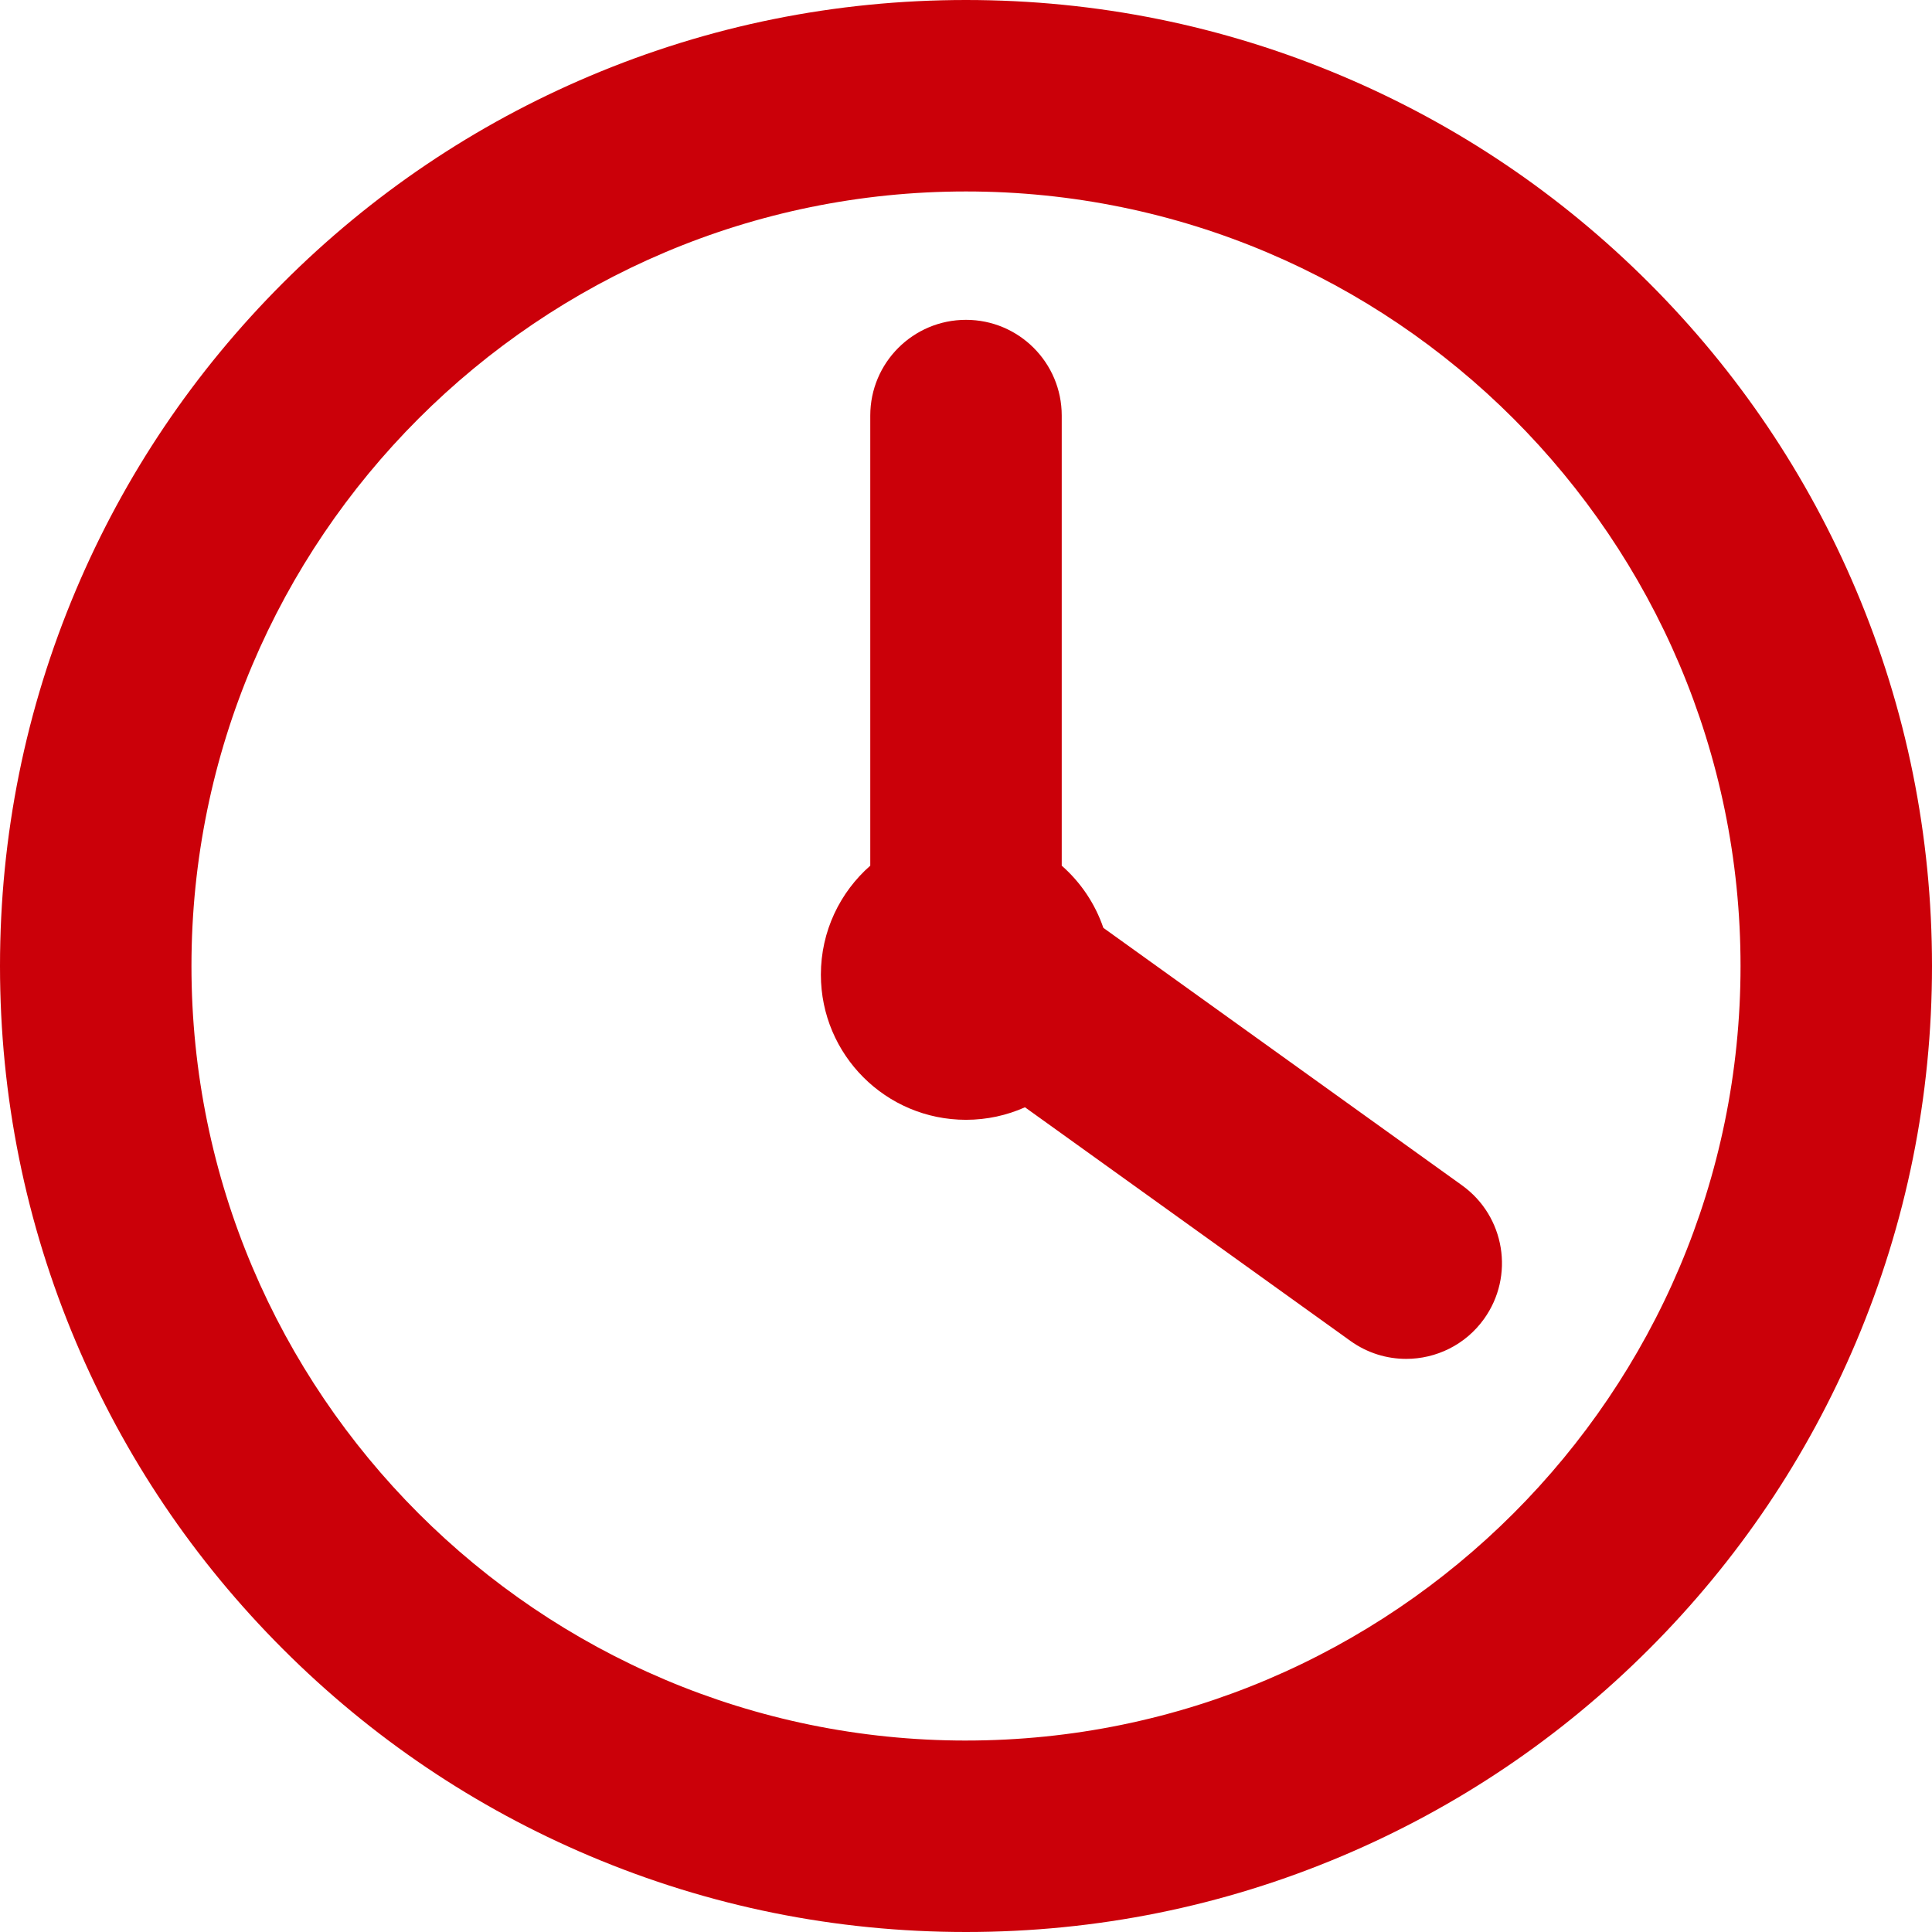
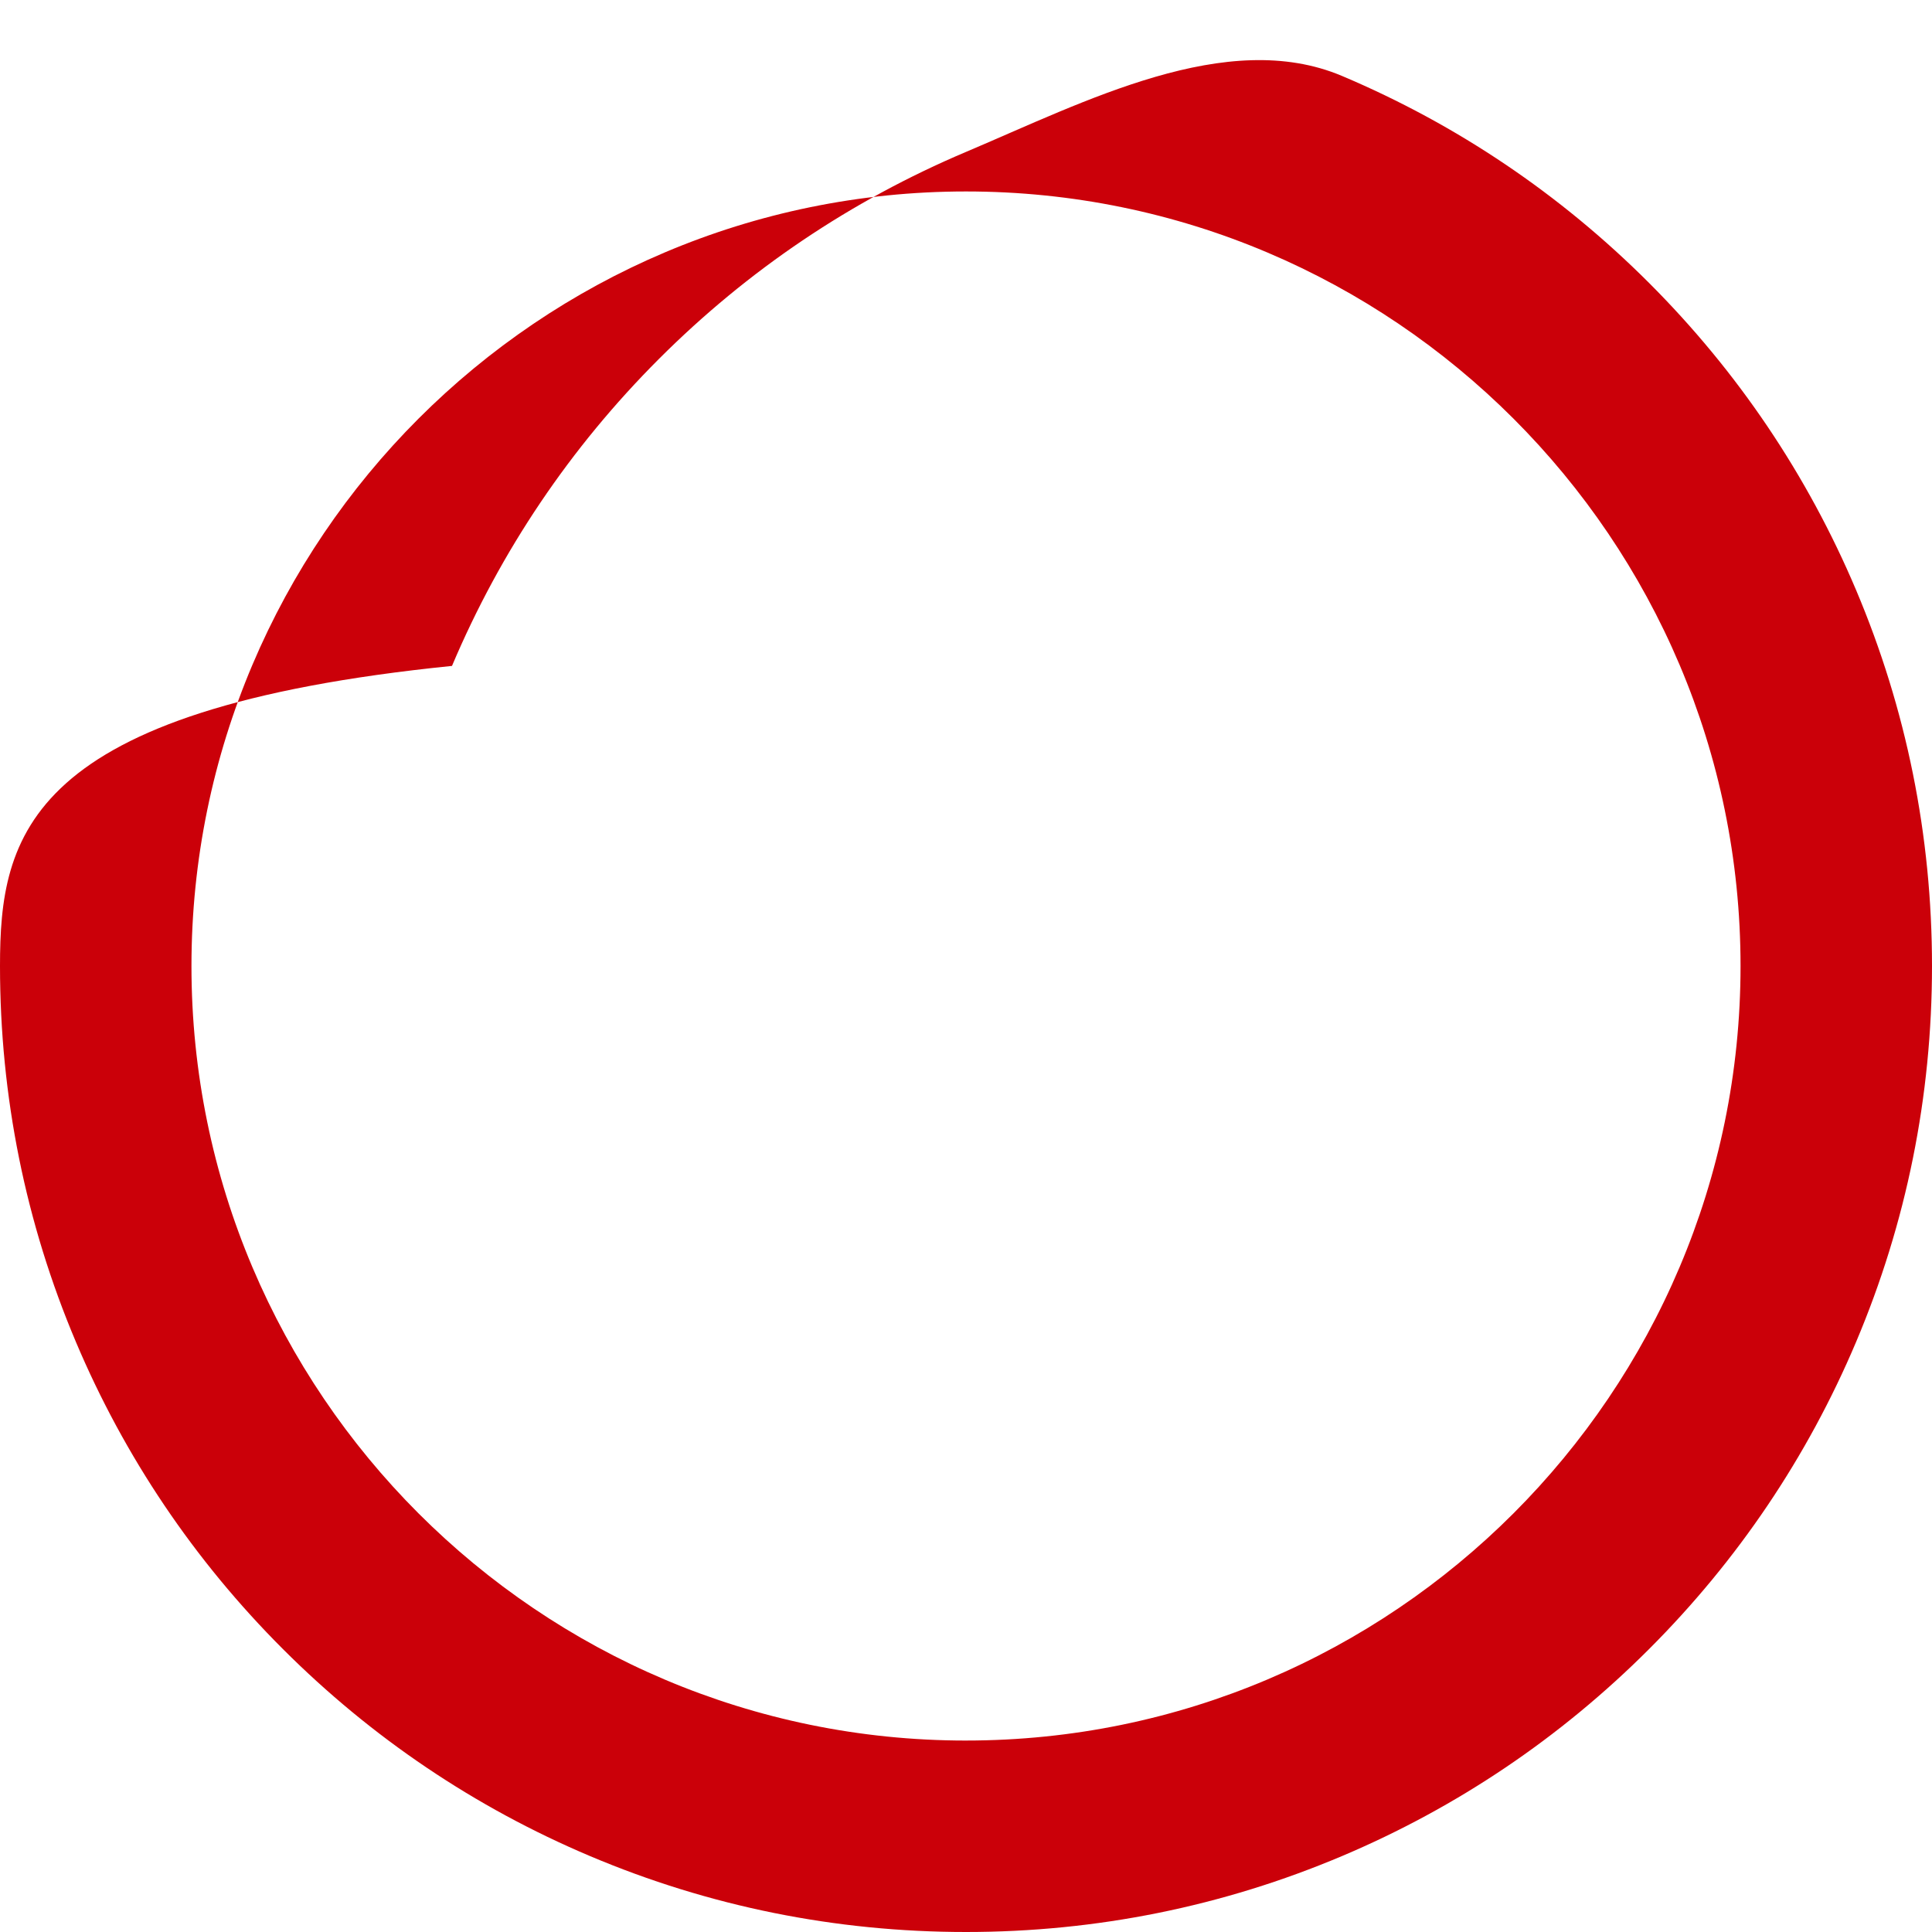
<svg xmlns="http://www.w3.org/2000/svg" viewBox="0 0 1781.44 1781.44">
-   <path d="m1711.41,543.99c-44.87-106.08-109.08-201.32-190.85-283.1-81.77-81.77-177.02-145.99-283.1-190.85C1127.59,23.56,1010.93,0,890.72,0s-236.87,23.56-346.74,70.03c-106.08,44.87-201.32,109.08-283.1,190.85-81.77,81.77-145.98,177.02-190.85,283.1C23.56,653.86,0,770.51,0,890.72s23.56,236.87,70.03,346.74c44.87,106.08,109.08,201.33,190.85,283.1,81.77,81.77,177.02,145.99,283.1,190.85,109.87,46.47,226.53,70.03,346.74,70.03s236.87-23.56,346.74-70.03c106.08-44.87,201.33-109.08,283.1-190.85,81.77-81.77,145.99-177.02,190.85-283.1,46.47-109.87,70.03-226.53,70.03-346.74s-23.56-236.87-70.03-346.74Zm-820.69,1060.92c-393.8,0-714.18-320.38-714.18-714.18S496.92,176.54,890.72,176.54s714.18,320.38,714.18,714.18-320.38,714.18-714.18,714.18Z" style="fill: #cb0009; stroke-width: 0px;" />
-   <path d="m1348.13,1092.99l-330.76-237.44c-7.63-22.37-21-42.07-38.38-57.34v-415.03c0-48.75-39.52-88.27-88.27-88.27s-88.27,39.52-88.27,88.27v415.03c-27.91,24.52-45.54,60.45-45.54,100.52,0,73.9,59.91,133.81,133.81,133.81,19.37,0,37.76-4.15,54.38-11.55l300.07,215.42c15.59,11.19,33.58,16.57,51.4,16.57,27.47,0,54.54-12.78,71.78-36.8,28.43-39.6,19.37-94.75-20.23-123.18Z" style="fill: #cb0009; stroke-width: 0px;" />
+   <path d="m1711.41,543.99c-44.87-106.08-109.08-201.32-190.85-283.1-81.77-81.77-177.02-145.99-283.1-190.85s-236.87,23.56-346.74,70.03c-106.08,44.87-201.32,109.08-283.1,190.85-81.77,81.77-145.98,177.02-190.85,283.1C23.56,653.86,0,770.51,0,890.72s23.56,236.87,70.03,346.74c44.87,106.08,109.08,201.33,190.85,283.1,81.77,81.77,177.02,145.99,283.1,190.85,109.87,46.47,226.53,70.03,346.74,70.03s236.87-23.56,346.74-70.03c106.08-44.87,201.33-109.08,283.1-190.85,81.77-81.77,145.99-177.02,190.85-283.1,46.47-109.87,70.03-226.53,70.03-346.74s-23.56-236.87-70.03-346.74Zm-820.69,1060.92c-393.8,0-714.18-320.38-714.18-714.18S496.92,176.54,890.72,176.54s714.18,320.38,714.18,714.18-320.38,714.18-714.18,714.18Z" style="fill: #cb0009; stroke-width: 0px;" />
</svg>